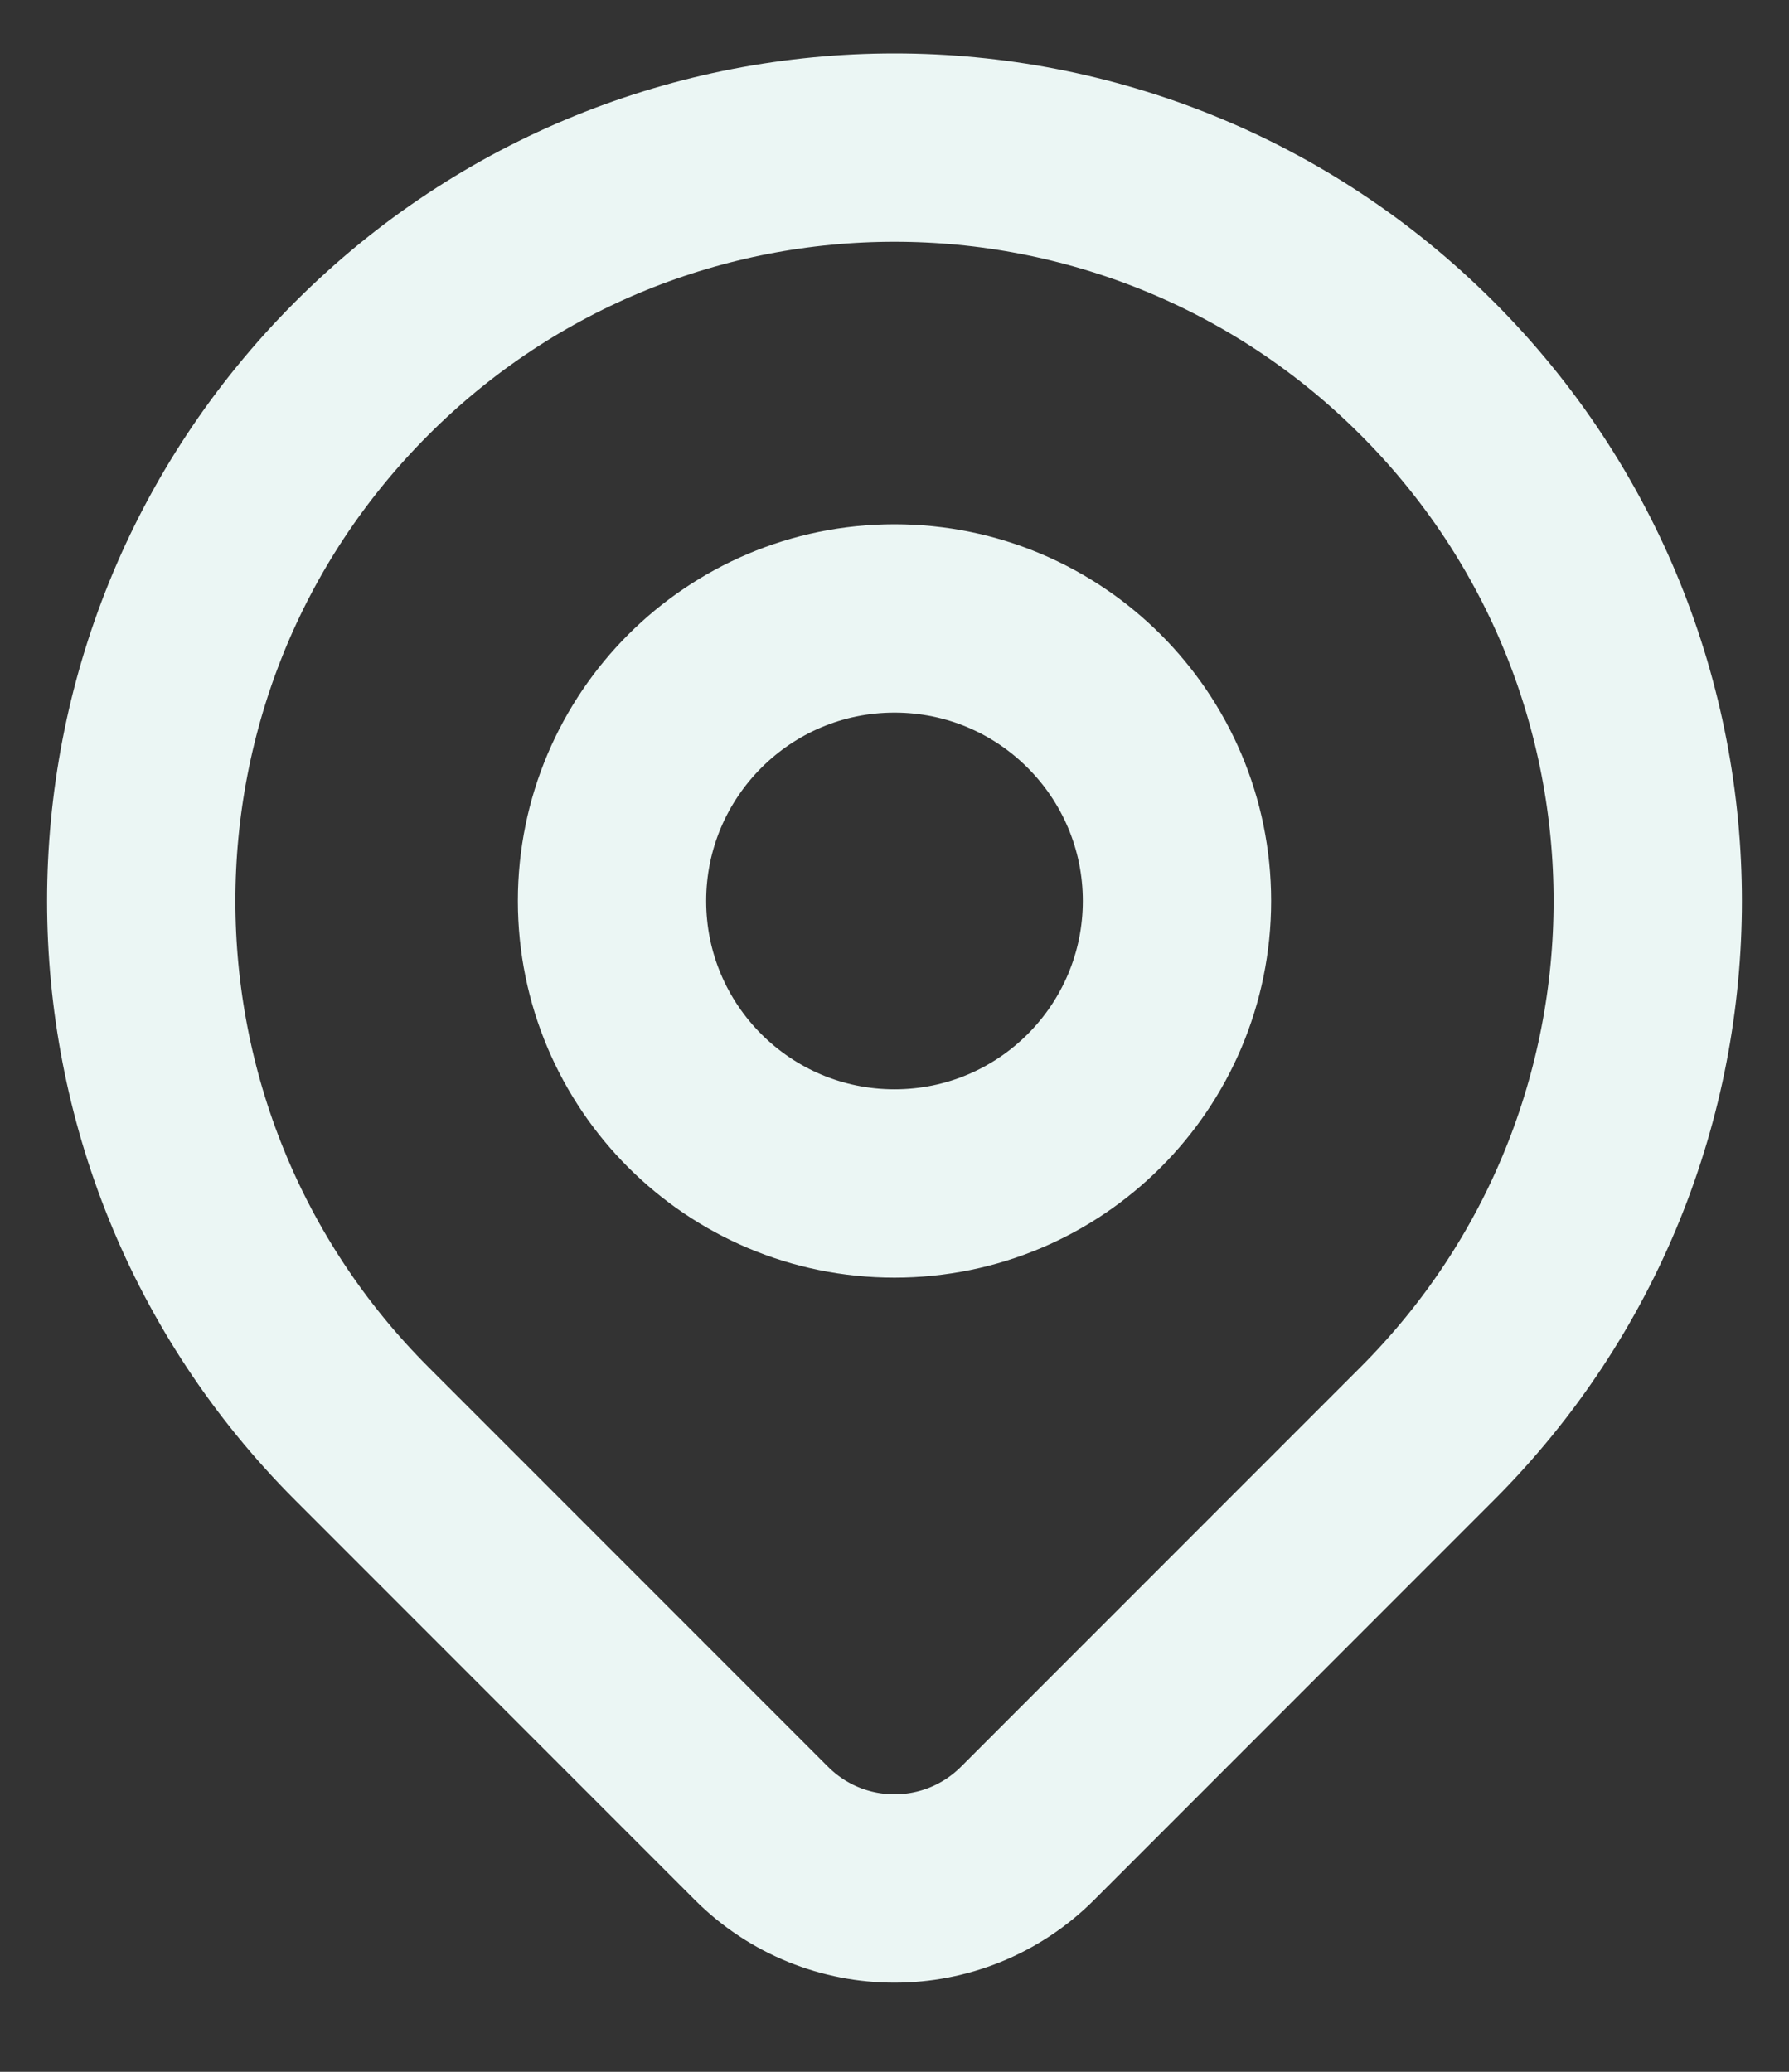
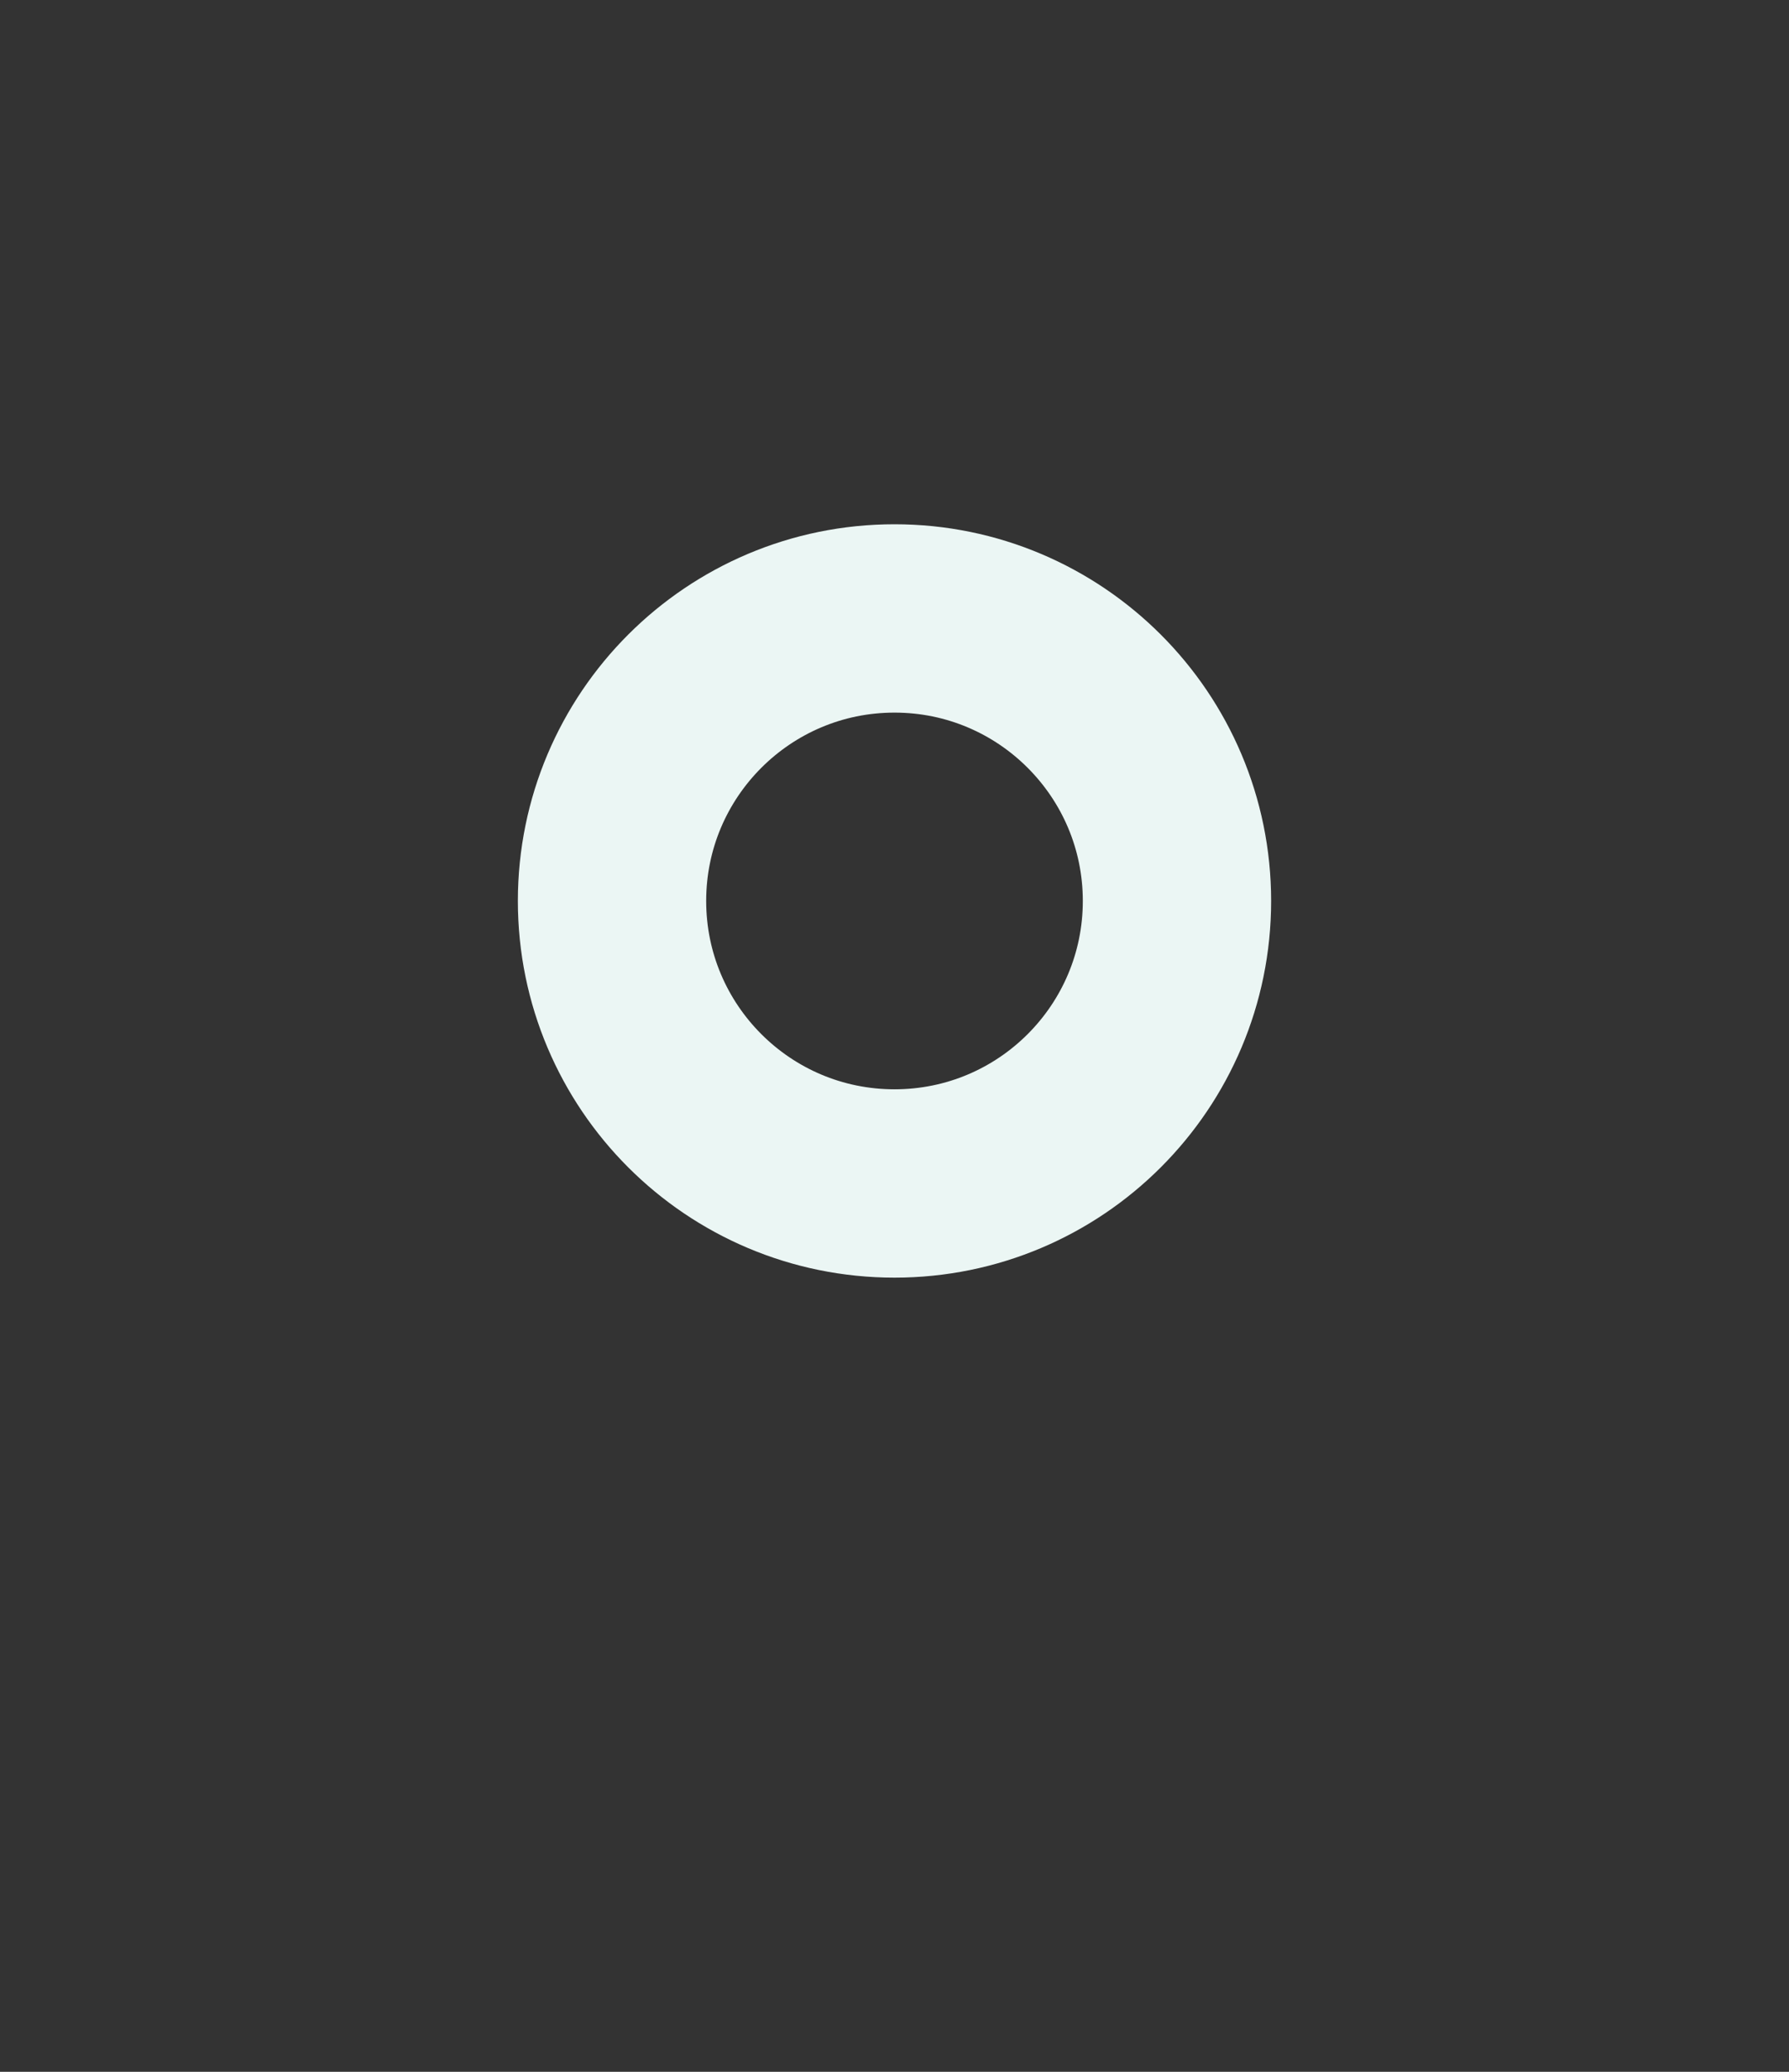
<svg xmlns="http://www.w3.org/2000/svg" width="19" height="22" viewBox="0 0 19 22" fill="none">
  <rect x="0" y="0" width="19" height="22" fill="#333333" stroke="none" />
-   <path d="M15.157 15.224C14.22 16.161 12.262 18.119 10.914 19.467C10.133 20.248 8.868 20.249 8.087 19.468C6.762 18.143 4.842 16.223 3.843 15.224C0.719 12.1 0.719 7.035 3.843 3.911C6.967 0.786 12.033 0.786 15.157 3.911C18.281 7.035 18.281 12.1 15.157 15.224Z" stroke="#EBF6F4" stroke-width="2" stroke-linecap="round" stroke-linejoin="round" />
  <path d="M12.5 9.567C12.5 11.224 11.157 12.567 9.5 12.567C7.843 12.567 6.5 11.224 6.5 9.567C6.5 7.911 7.843 6.567 9.5 6.567C11.157 6.567 12.5 7.911 12.5 9.567Z" stroke="#EBF6F4" stroke-width="2" stroke-linecap="round" stroke-linejoin="round" />
</svg>